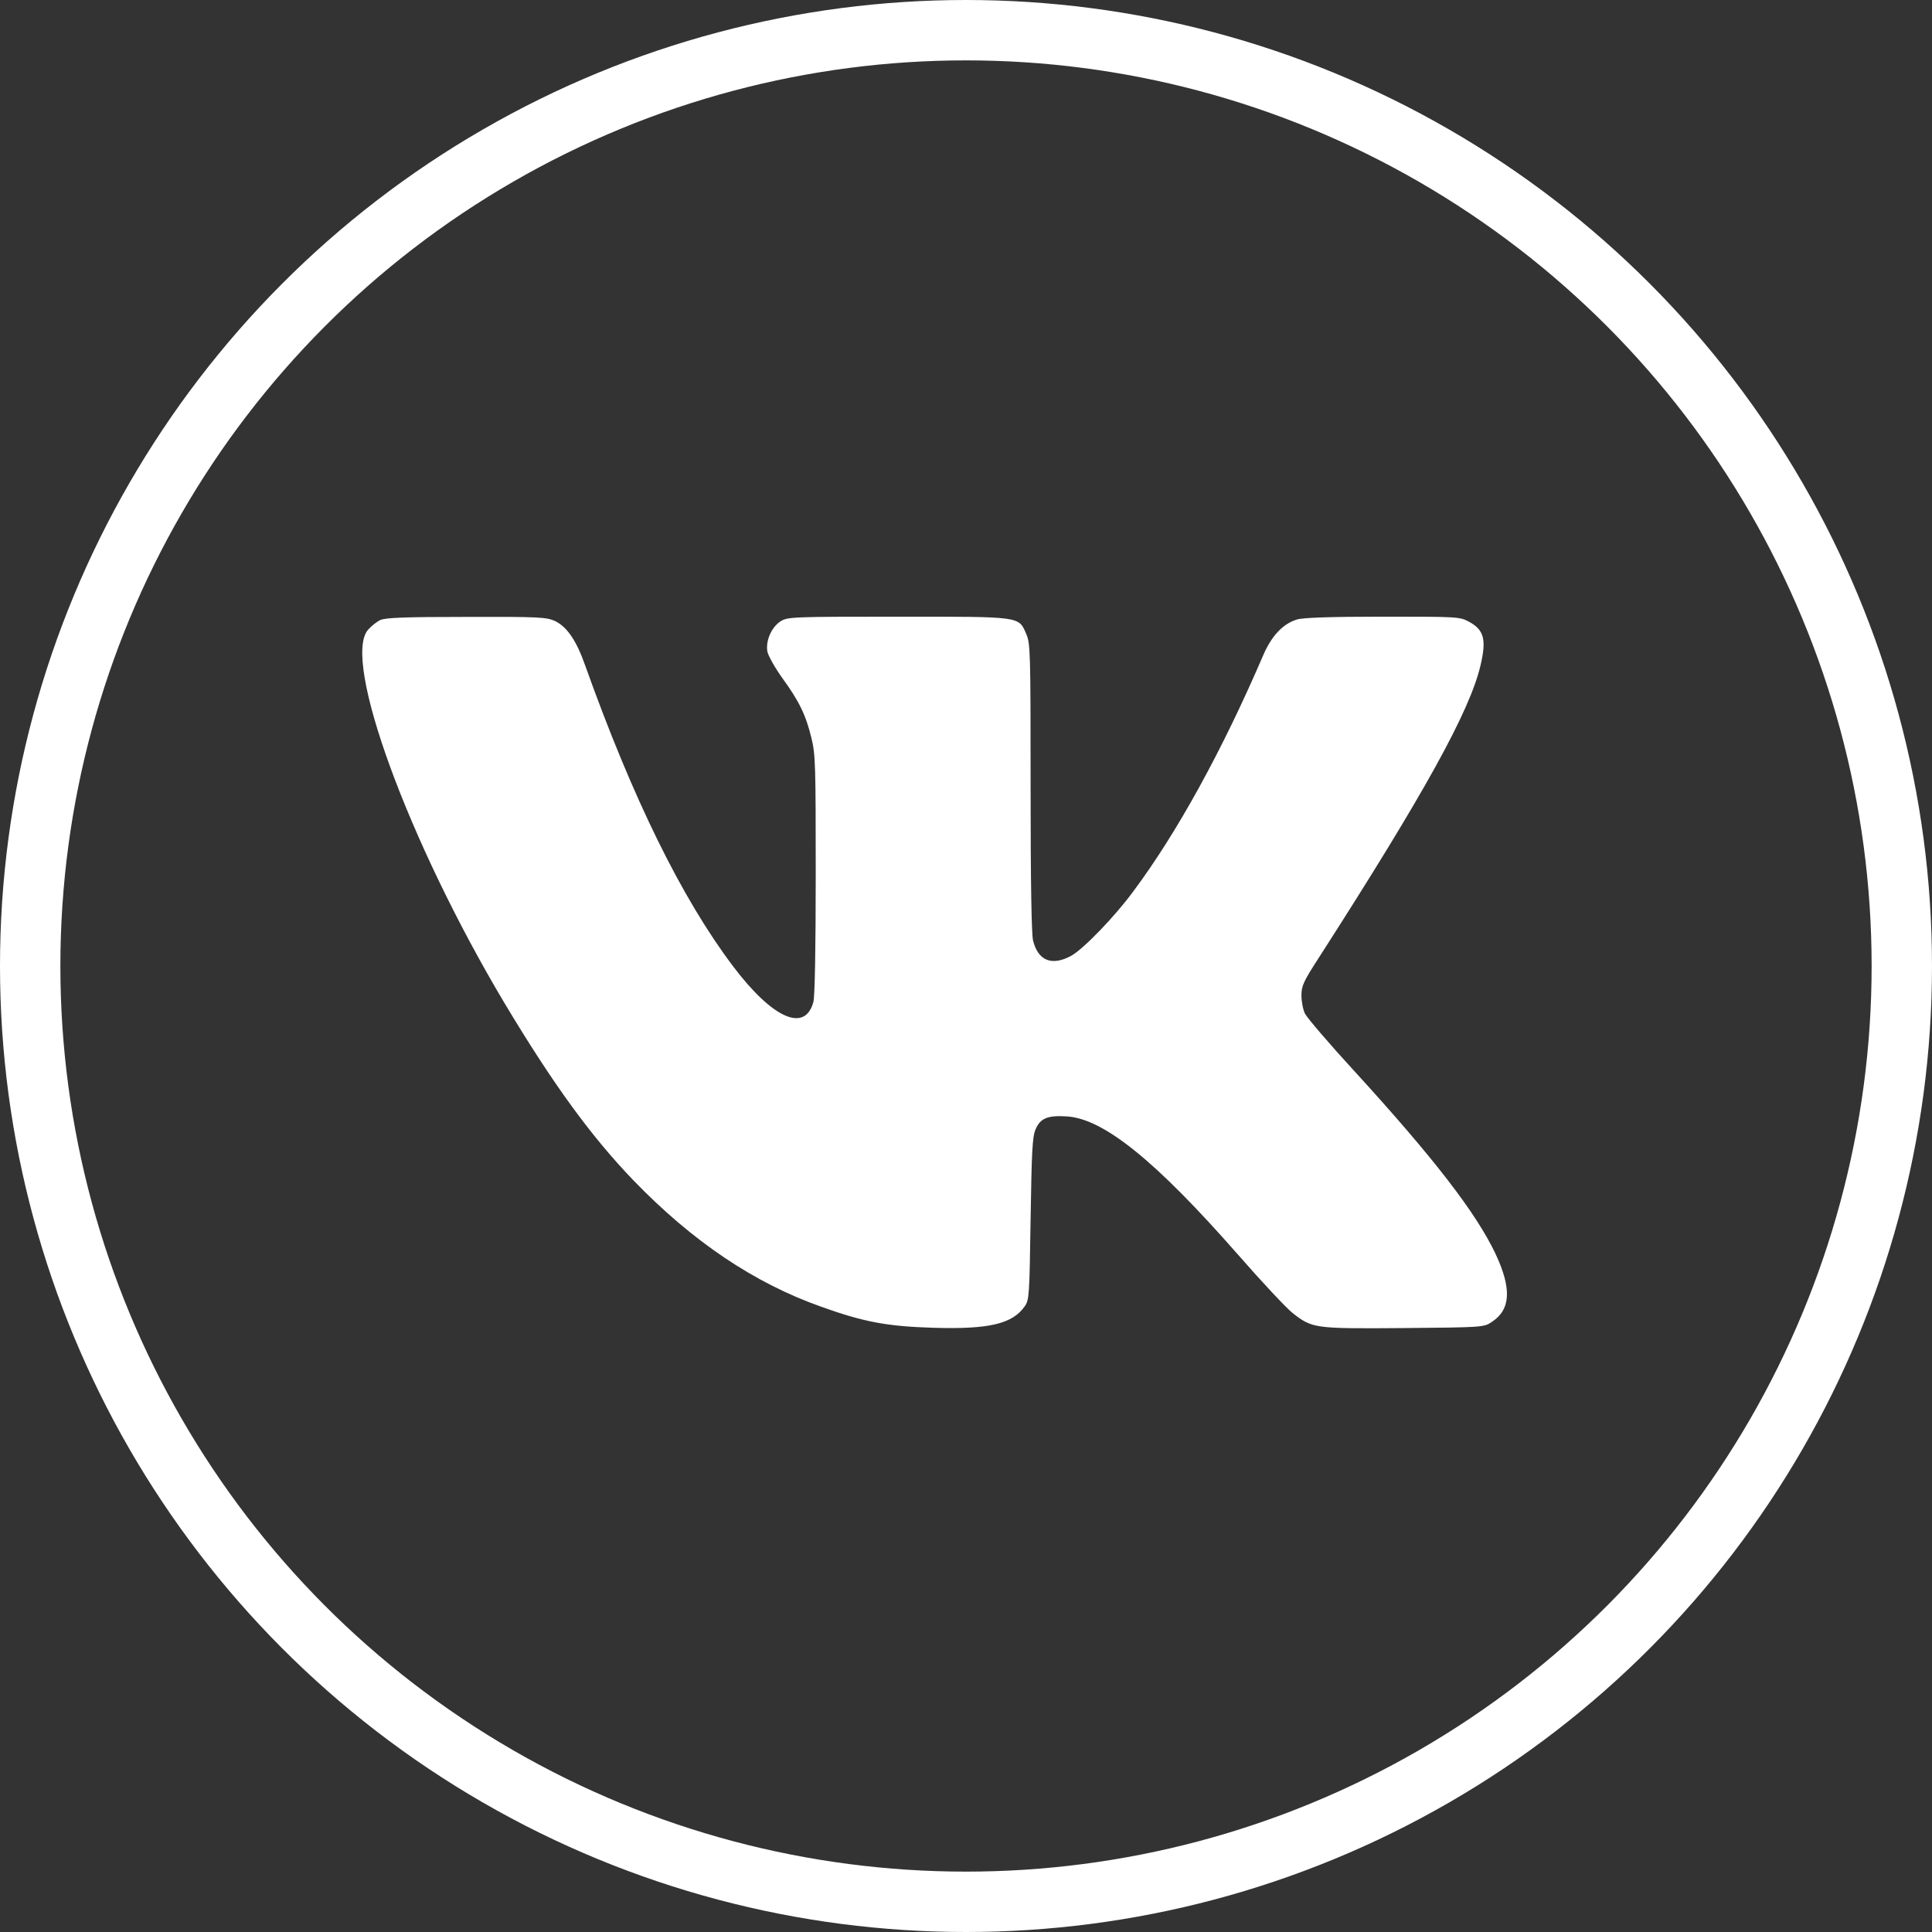
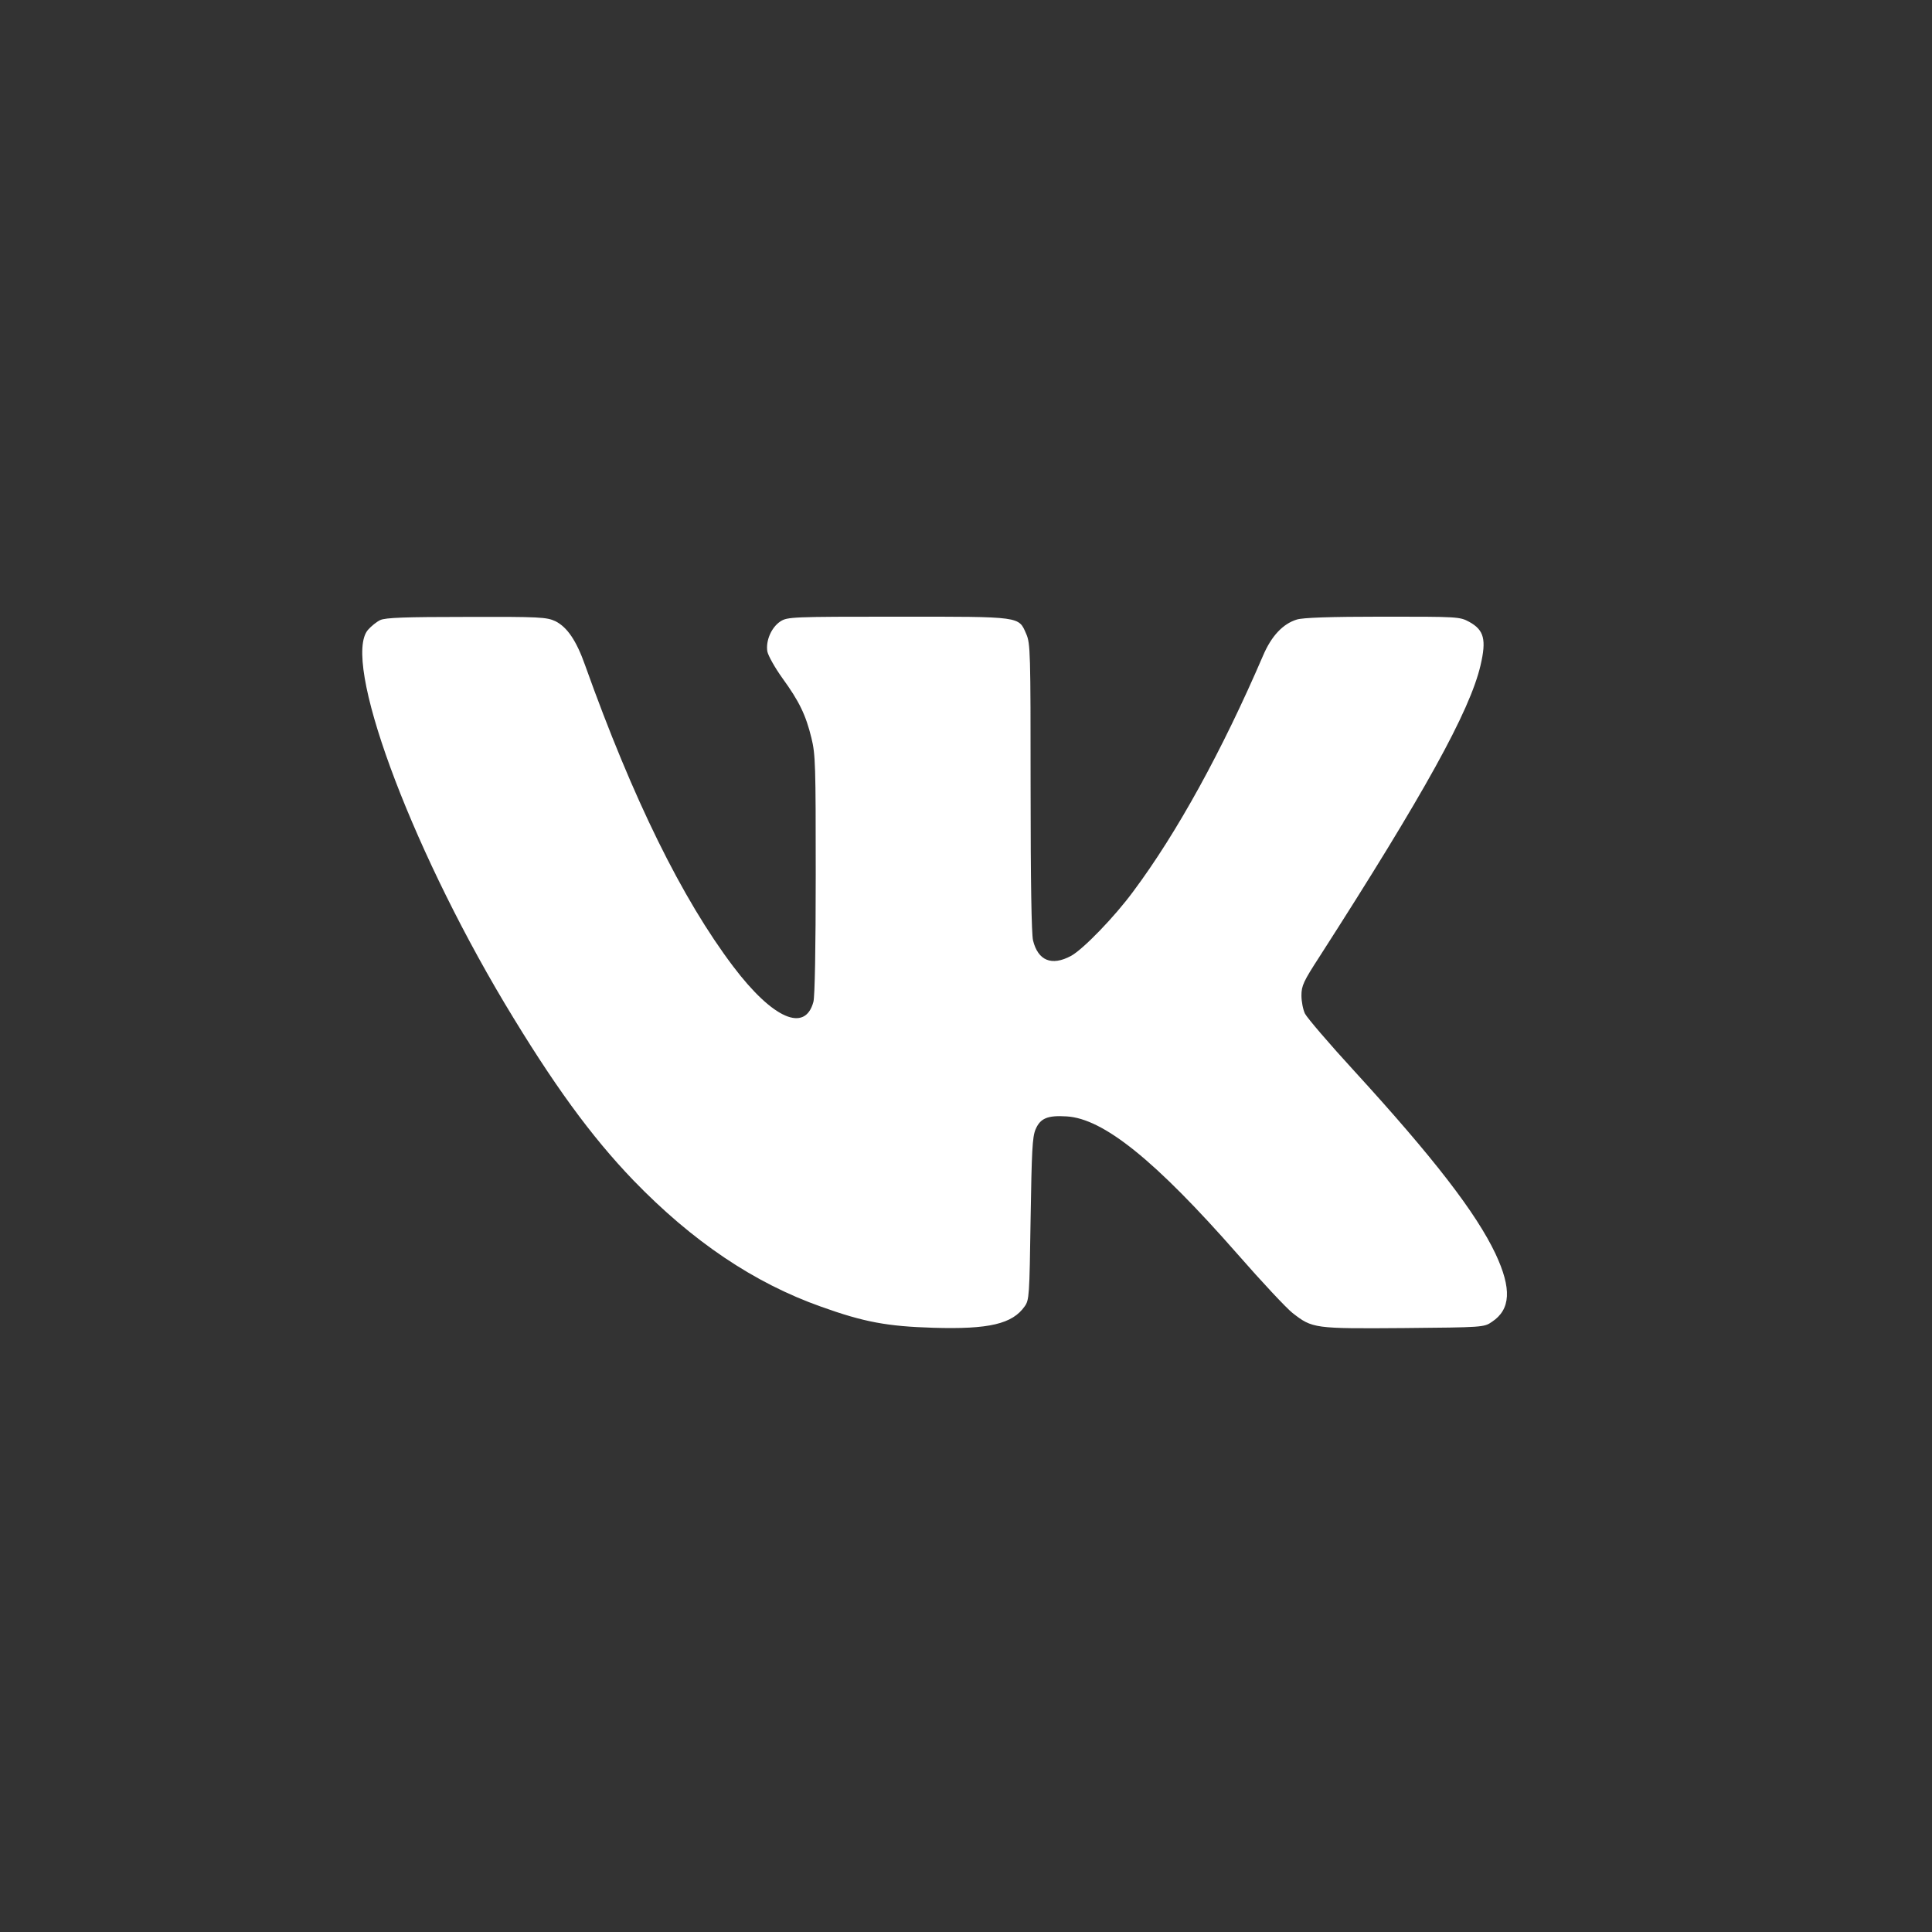
<svg xmlns="http://www.w3.org/2000/svg" width="32" height="32" viewBox="0 0 32 32" fill="none">
  <rect x="0" y="0" width="32" height="32" fill="#333333" stroke="none" />
  <path d="M6.299 10.27C6.24 10.297 6.147 10.372 6.095 10.432C5.662 10.934 6.759 13.937 8.357 16.616C9.158 17.953 9.788 18.819 10.492 19.551C11.468 20.56 12.487 21.249 13.603 21.644C14.311 21.898 14.697 21.969 15.457 21.992C16.38 22.02 16.769 21.929 16.973 21.636C17.047 21.53 17.051 21.466 17.07 20.192C17.088 19.061 17.099 18.835 17.151 18.709C17.229 18.523 17.348 18.471 17.667 18.491C18.275 18.527 19.131 19.215 20.499 20.774C20.9 21.233 21.308 21.668 21.408 21.747C21.738 22.004 21.764 22.008 23.247 21.997C24.555 21.985 24.581 21.985 24.711 21.894C25.023 21.688 25.041 21.344 24.77 20.766C24.451 20.093 23.751 19.183 22.438 17.747C22.016 17.288 21.649 16.857 21.615 16.79C21.582 16.723 21.556 16.588 21.556 16.489C21.556 16.327 21.589 16.256 21.856 15.844C23.591 13.142 24.344 11.781 24.522 11.021C24.622 10.594 24.581 10.436 24.337 10.301C24.177 10.214 24.148 10.214 22.898 10.214C22.034 10.214 21.574 10.23 21.478 10.262C21.248 10.333 21.059 10.535 20.922 10.855C20.243 12.434 19.494 13.795 18.771 14.764C18.46 15.187 17.941 15.722 17.741 15.832C17.418 16.006 17.192 15.911 17.11 15.575C17.085 15.46 17.07 14.622 17.07 13.035C17.07 10.796 17.066 10.661 16.999 10.503C16.869 10.206 16.933 10.214 14.875 10.214C13.106 10.214 13.043 10.218 12.925 10.293C12.776 10.392 12.68 10.614 12.71 10.792C12.725 10.863 12.836 11.061 12.958 11.231C13.24 11.619 13.347 11.844 13.44 12.224C13.507 12.497 13.511 12.671 13.511 14.483C13.511 15.714 13.496 16.501 13.473 16.592C13.336 17.11 12.799 16.873 12.146 16.01C11.297 14.887 10.485 13.241 9.692 11.021C9.547 10.61 9.395 10.388 9.199 10.289C9.054 10.222 8.943 10.214 7.727 10.218C6.711 10.218 6.385 10.23 6.299 10.27Z" fill="white" />
-   <circle cx="16" cy="16" r="15.5" stroke="white" />
</svg>